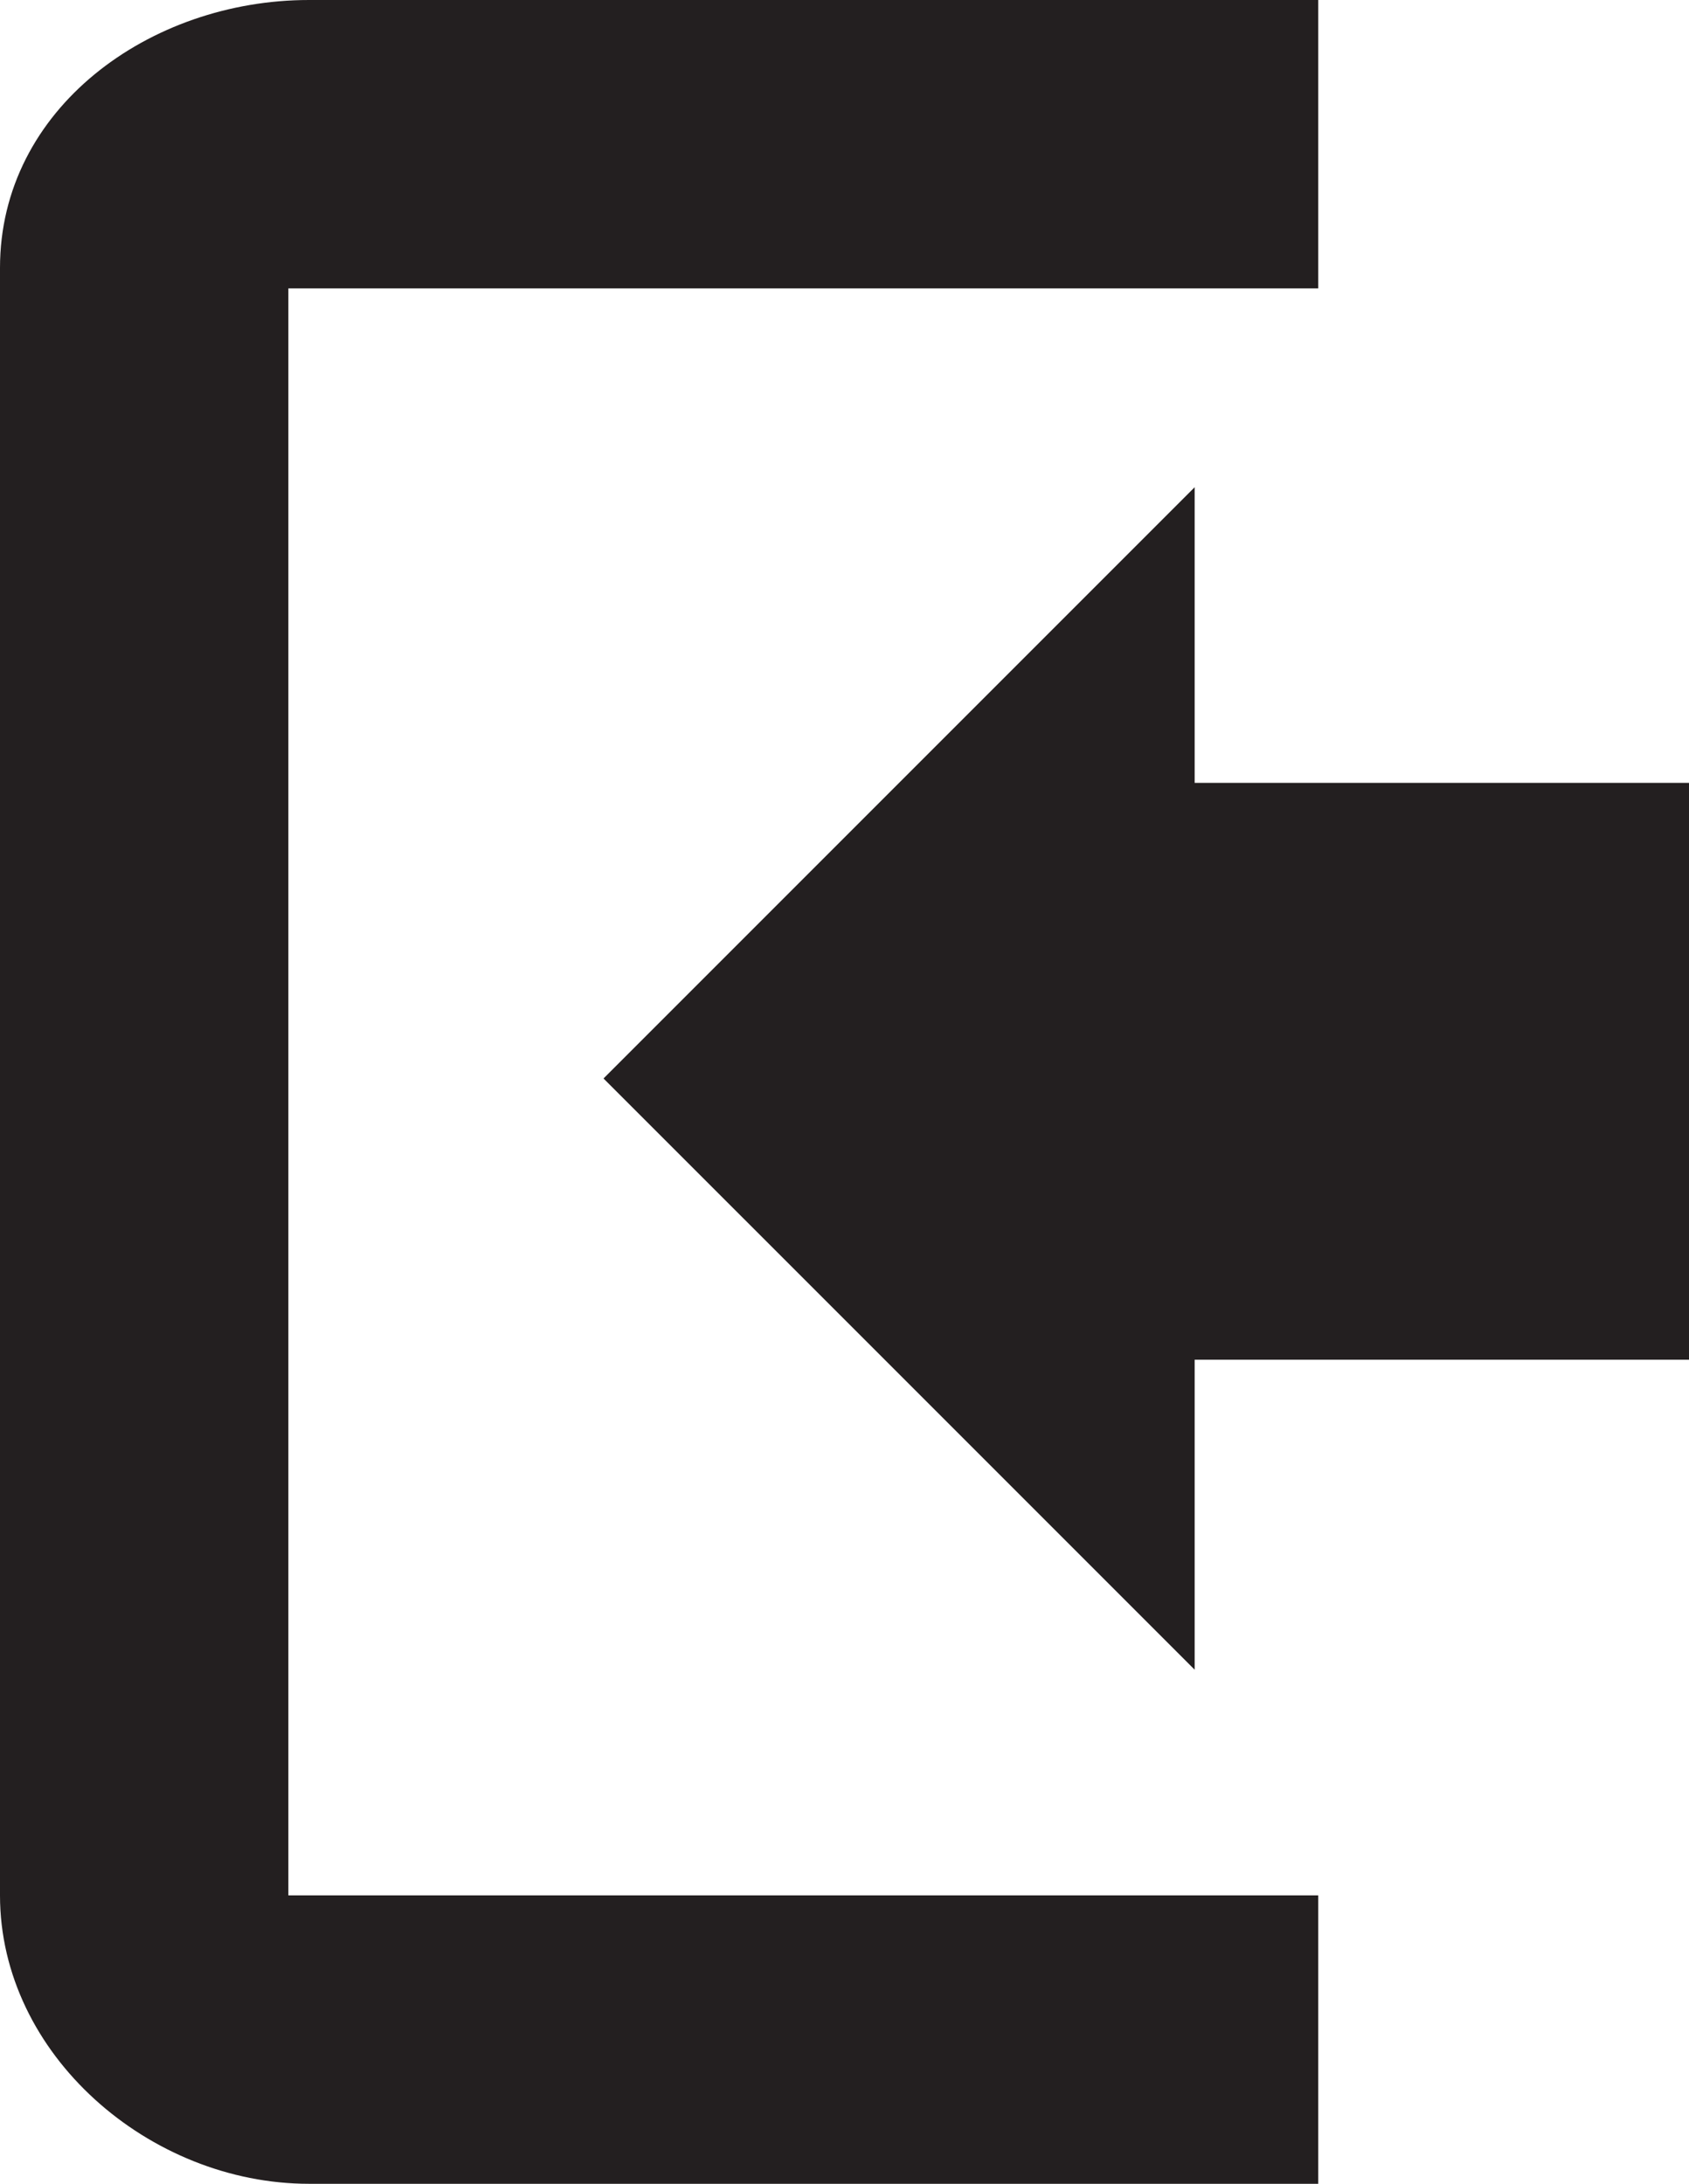
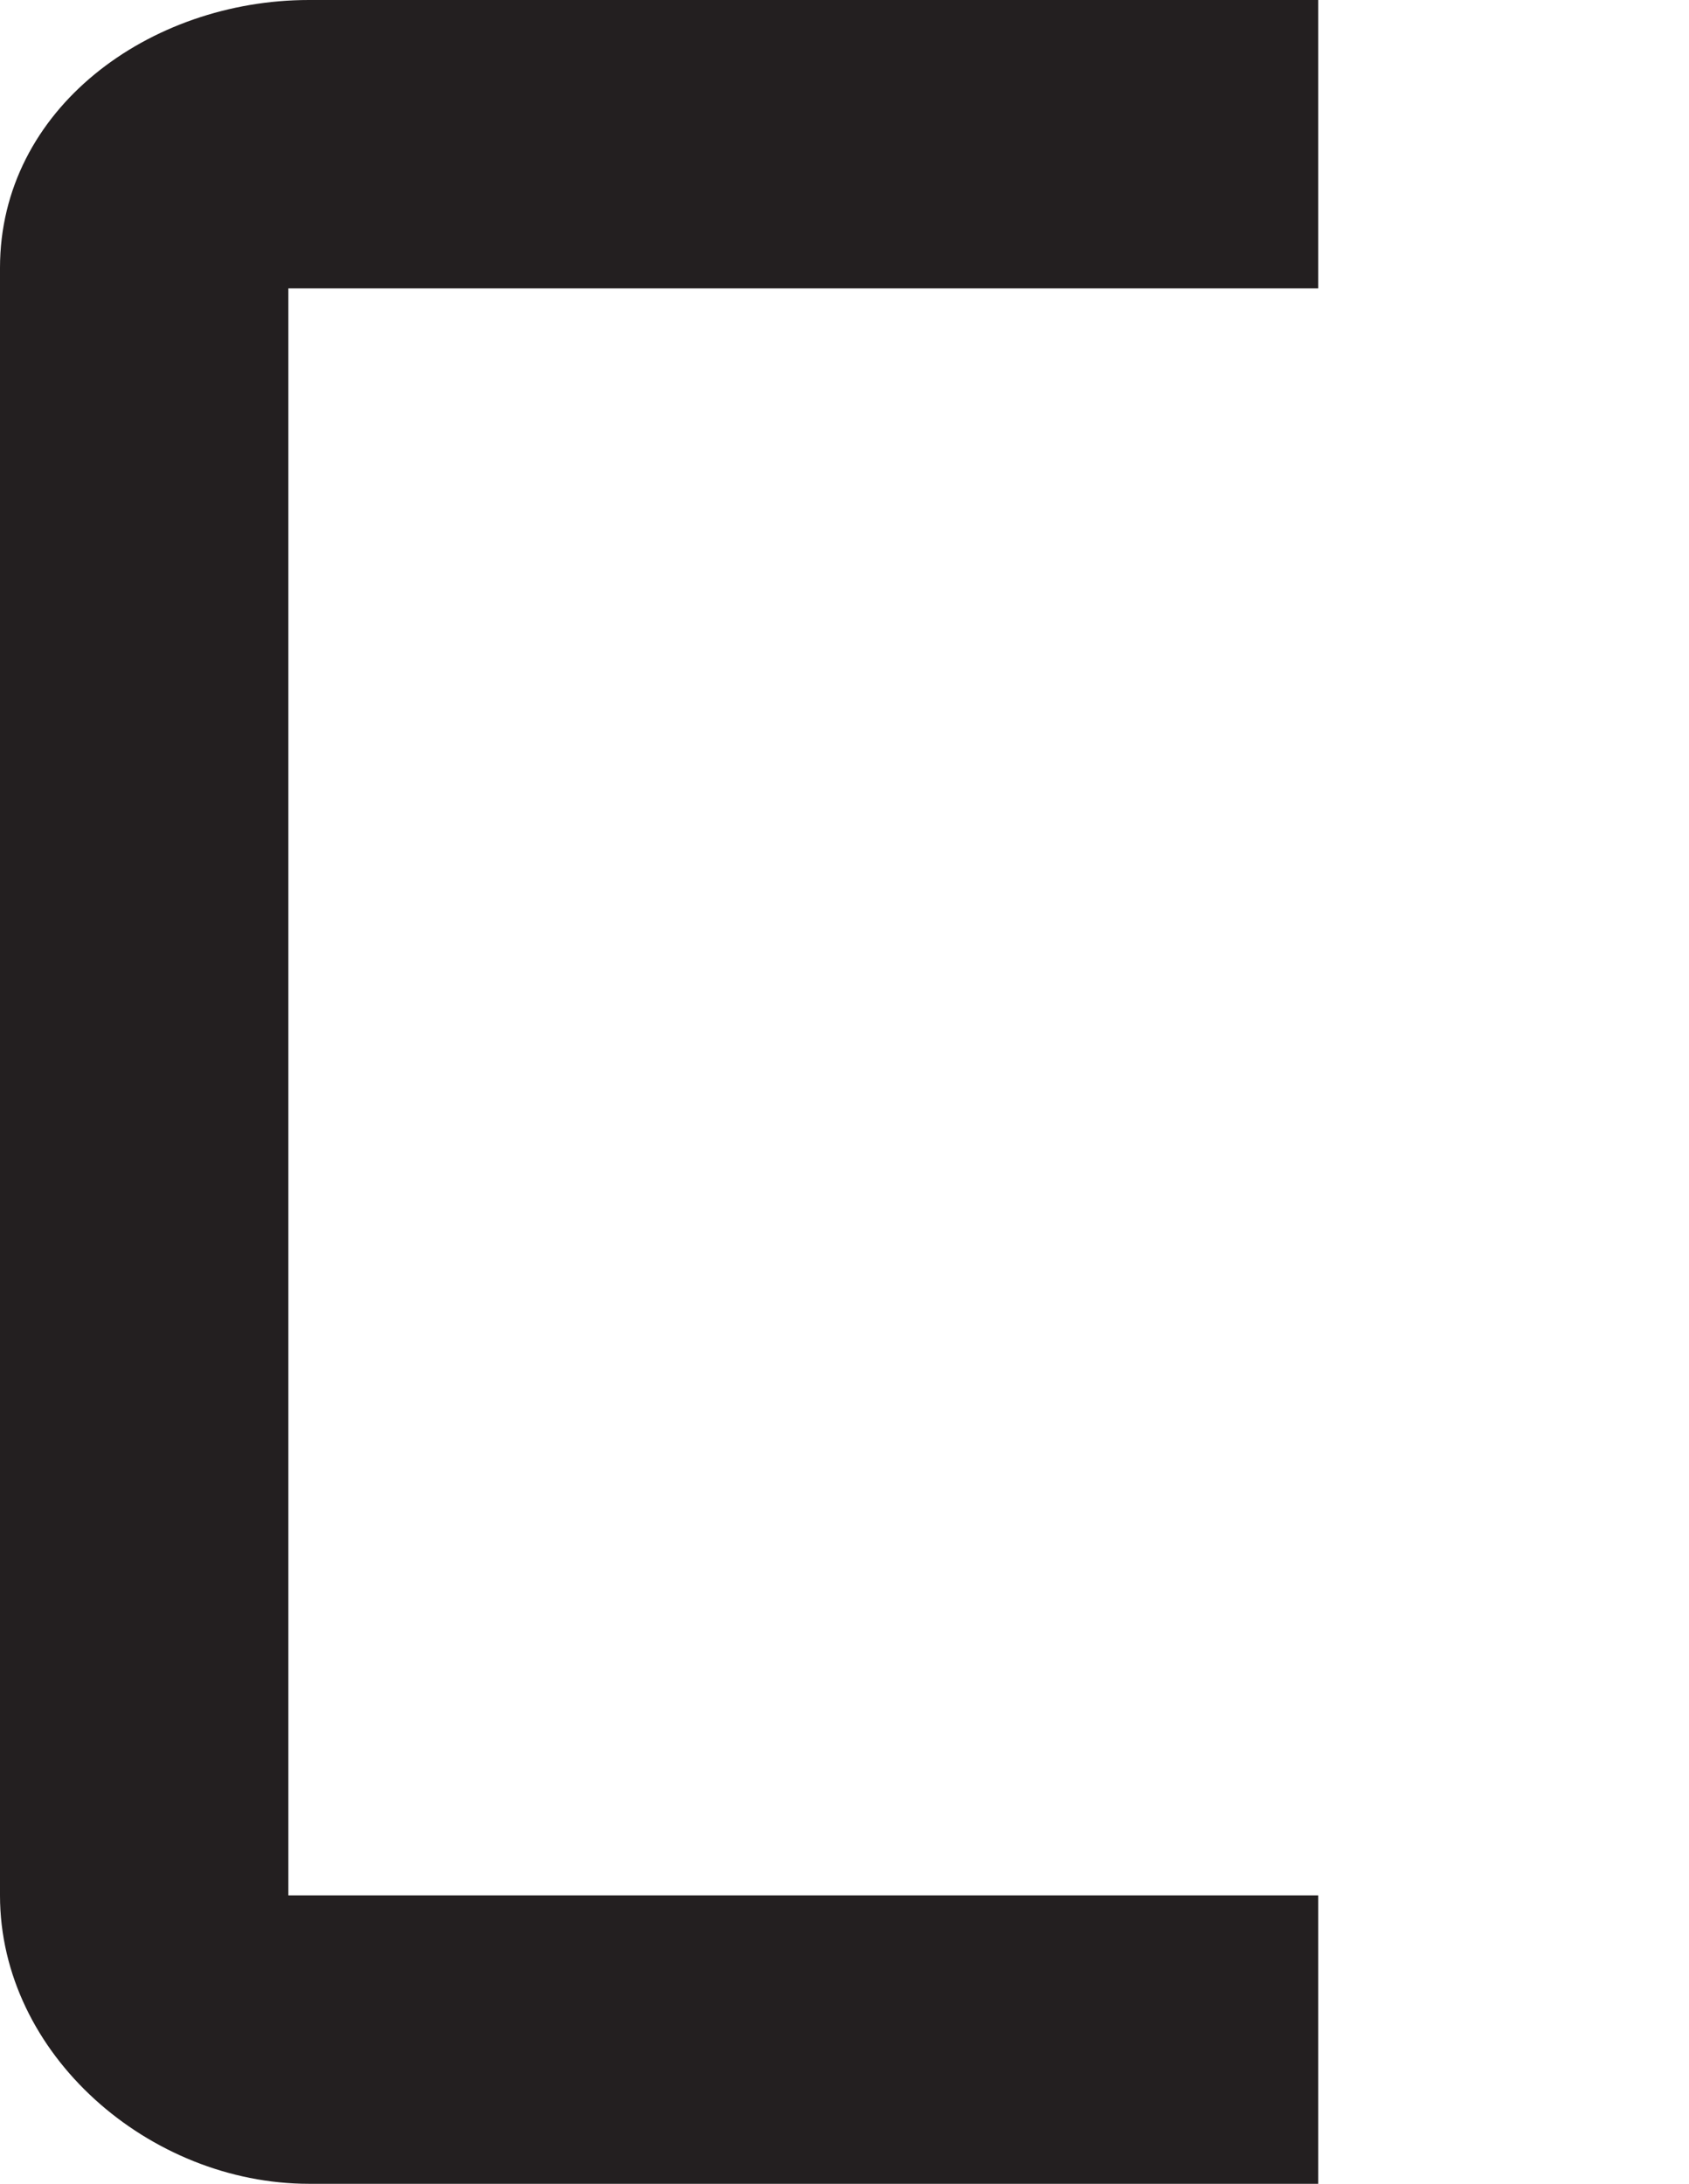
<svg xmlns="http://www.w3.org/2000/svg" enable-background="new 0 0 41 53" height="53px" id="Layer_1" version="1.1" viewBox="0 0 41 53" width="41px" xml:space="preserve">
  <g>
    <path d="M7,7h25V0H7.5C3.634,0,0,2.634,0,6.5V46c0,3.866,3.634,7,7.5,7H32v-7H7V7z" fill="#231F20" />
-     <polygon fill="#231F20" points="14.65,26.174 29,11.825 29,19 41,19 41,33 29,33 29,40.523  " />
  </g>
</svg>